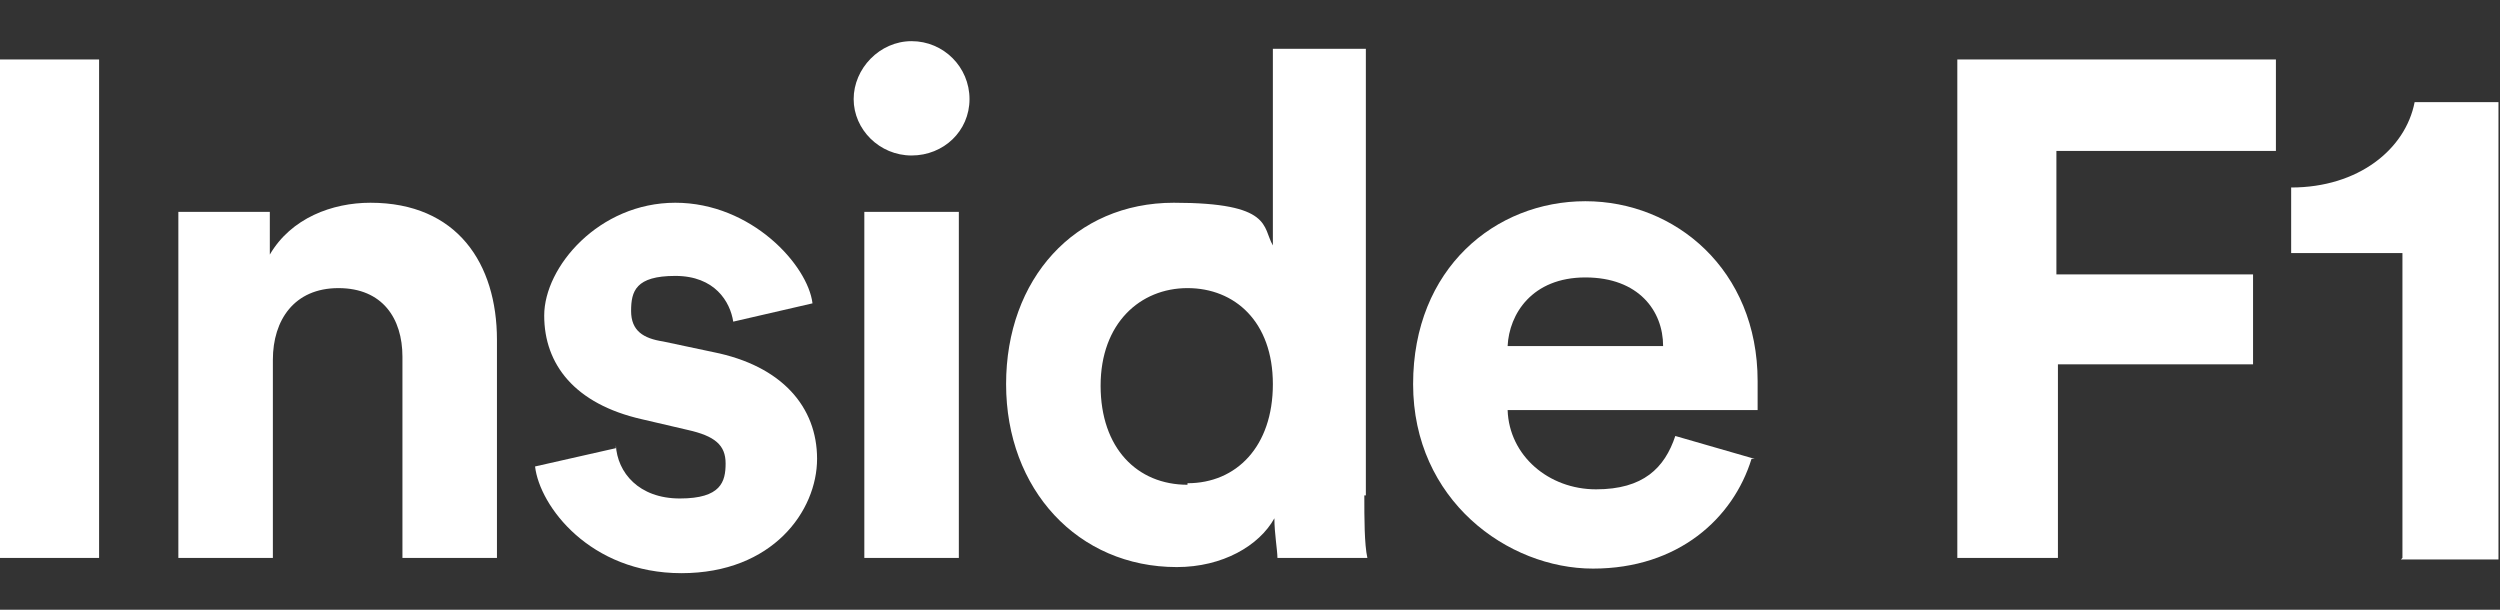
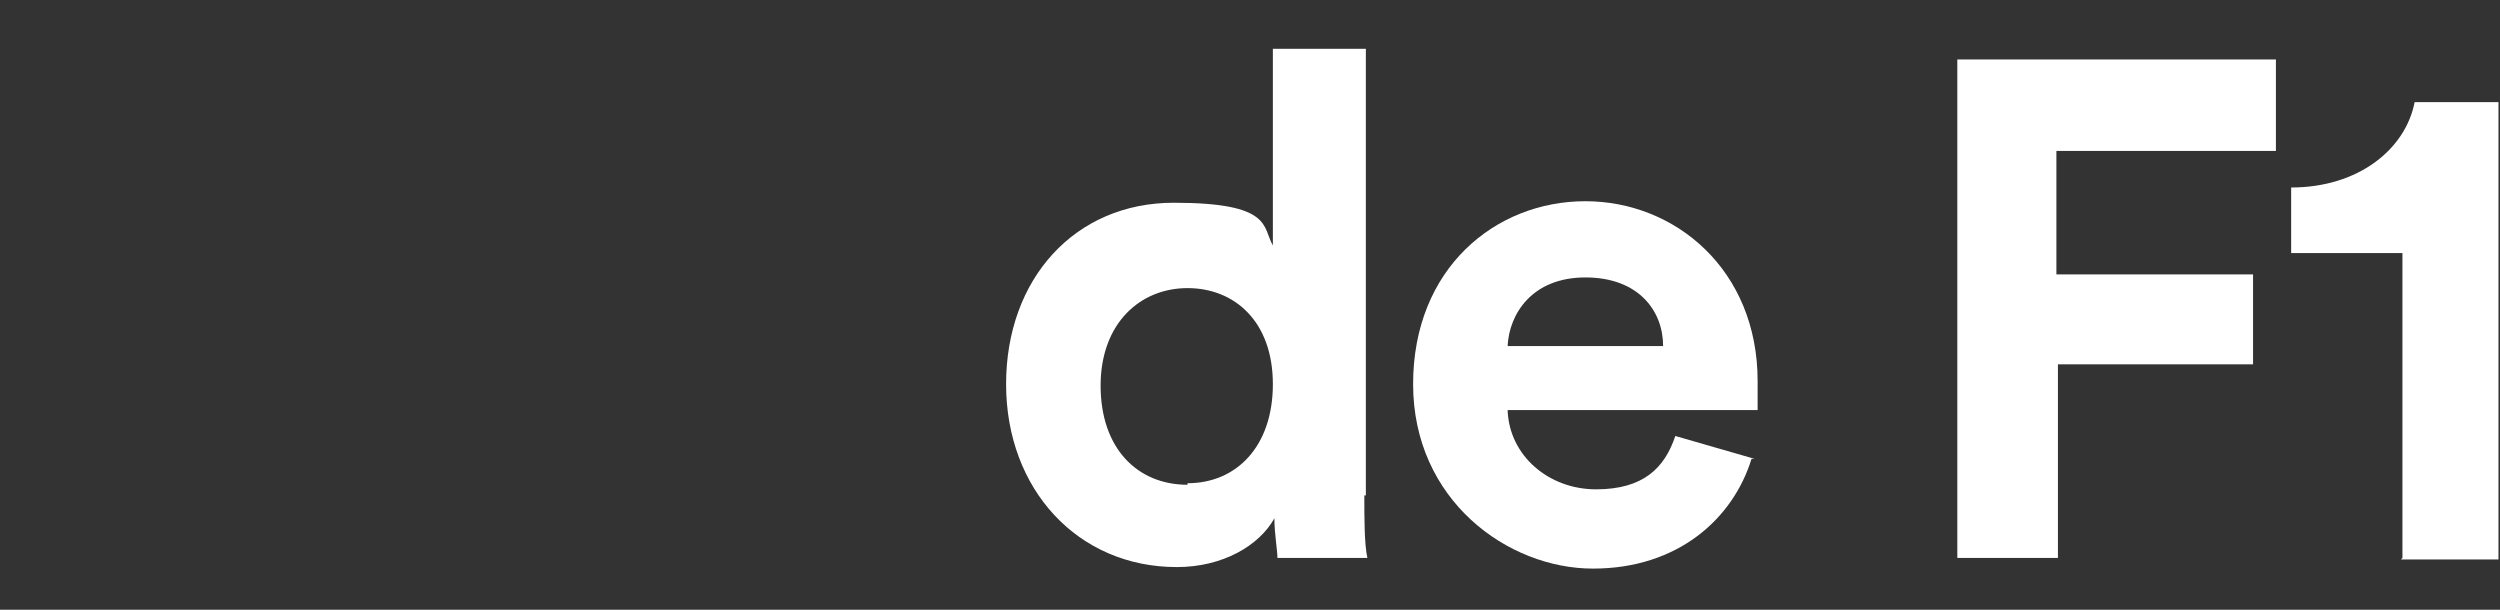
<svg xmlns="http://www.w3.org/2000/svg" id="Layer_1" data-name="Layer 1" version="1.1" viewBox="0 0 164 40">
  <rect x="0" y="0" width="164" height="40" fill="#333333" stroke="none" />
  <defs>
    <style>
      .cls-1 {
        fill: #fff;
        stroke-width: 0px;
      }
    </style>
  </defs>
-   <path class="cls-1" d="M0,36.6V3.9h6.5v32.7H0Z" />
-   <path class="cls-1" d="M17.9,36.6h-6.2V13.9h6v2.8c1.4-2.4,4.1-3.4,6.6-3.4,5.7,0,8.3,4,8.3,9v14.3h-6.2v-13.2c0-2.5-1.3-4.5-4.2-4.5s-4.3,2.1-4.3,4.7v13.1Z" />
-   <path class="cls-1" d="M40.4,29.2c.1,1.8,1.5,3.5,4.2,3.5s3-1.1,3-2.3-.7-1.8-2.5-2.2l-3-.7c-4.4-1-6.4-3.6-6.4-6.8s3.6-7.4,8.6-7.4,8.7,4.1,9,6.6l-5.2,1.2c-.2-1.3-1.2-3-3.8-3s-2.9,1-2.9,2.3.8,1.8,2.1,2l3.3.7c4.5.9,6.8,3.6,6.8,7s-2.9,7.5-8.9,7.5-9.3-4.4-9.6-7l5.3-1.2Z" />
-   <path class="cls-1" d="M59.8,2.7c2.1,0,3.8,1.7,3.8,3.8s-1.7,3.7-3.8,3.7-3.8-1.7-3.8-3.7,1.7-3.8,3.8-3.8ZM56.7,36.6V13.9h6.2v22.7h-6.2Z" />
  <path class="cls-1" d="M89.5,32.5c0,1.5,0,3.2.2,4.1h-5.9c0-.5-.2-1.6-.2-2.6-1,1.8-3.4,3.2-6.4,3.2-6.5,0-11.2-5.1-11.2-12s4.5-11.9,11-11.9,5.8,1.6,6.5,2.8V3.2h6.1v29.3ZM77.9,31.7c3.2,0,5.6-2.4,5.6-6.5s-2.5-6.3-5.6-6.3-5.7,2.3-5.7,6.4,2.4,6.5,5.7,6.5Z" />
  <path class="cls-1" d="M114.9,30.1c-1.2,3.9-4.8,7.2-10.4,7.2s-11.8-4.5-11.8-12.1,5.4-12,11.3-12,11.3,4.5,11.3,11.8,0,1.8,0,1.9h-16.4c.1,3,2.7,5.2,5.8,5.2s4.5-1.4,5.2-3.5l5.2,1.5ZM109.1,22.7c0-2.3-1.6-4.5-5.1-4.5s-5,2.4-5.1,4.5h10.3Z" />
  <path class="cls-1" d="M128.4,36.6V3.9h20.9v6h-14.4v8.1h12.9v5.9h-12.8v12.7h-6.5Z" />
  <path class="cls-1" d="M157.6,36.6v-20h-7.3v-4.3c4.4,0,7.5-2.5,8.1-5.6h5.5v30h-6.4Z" />
</svg>